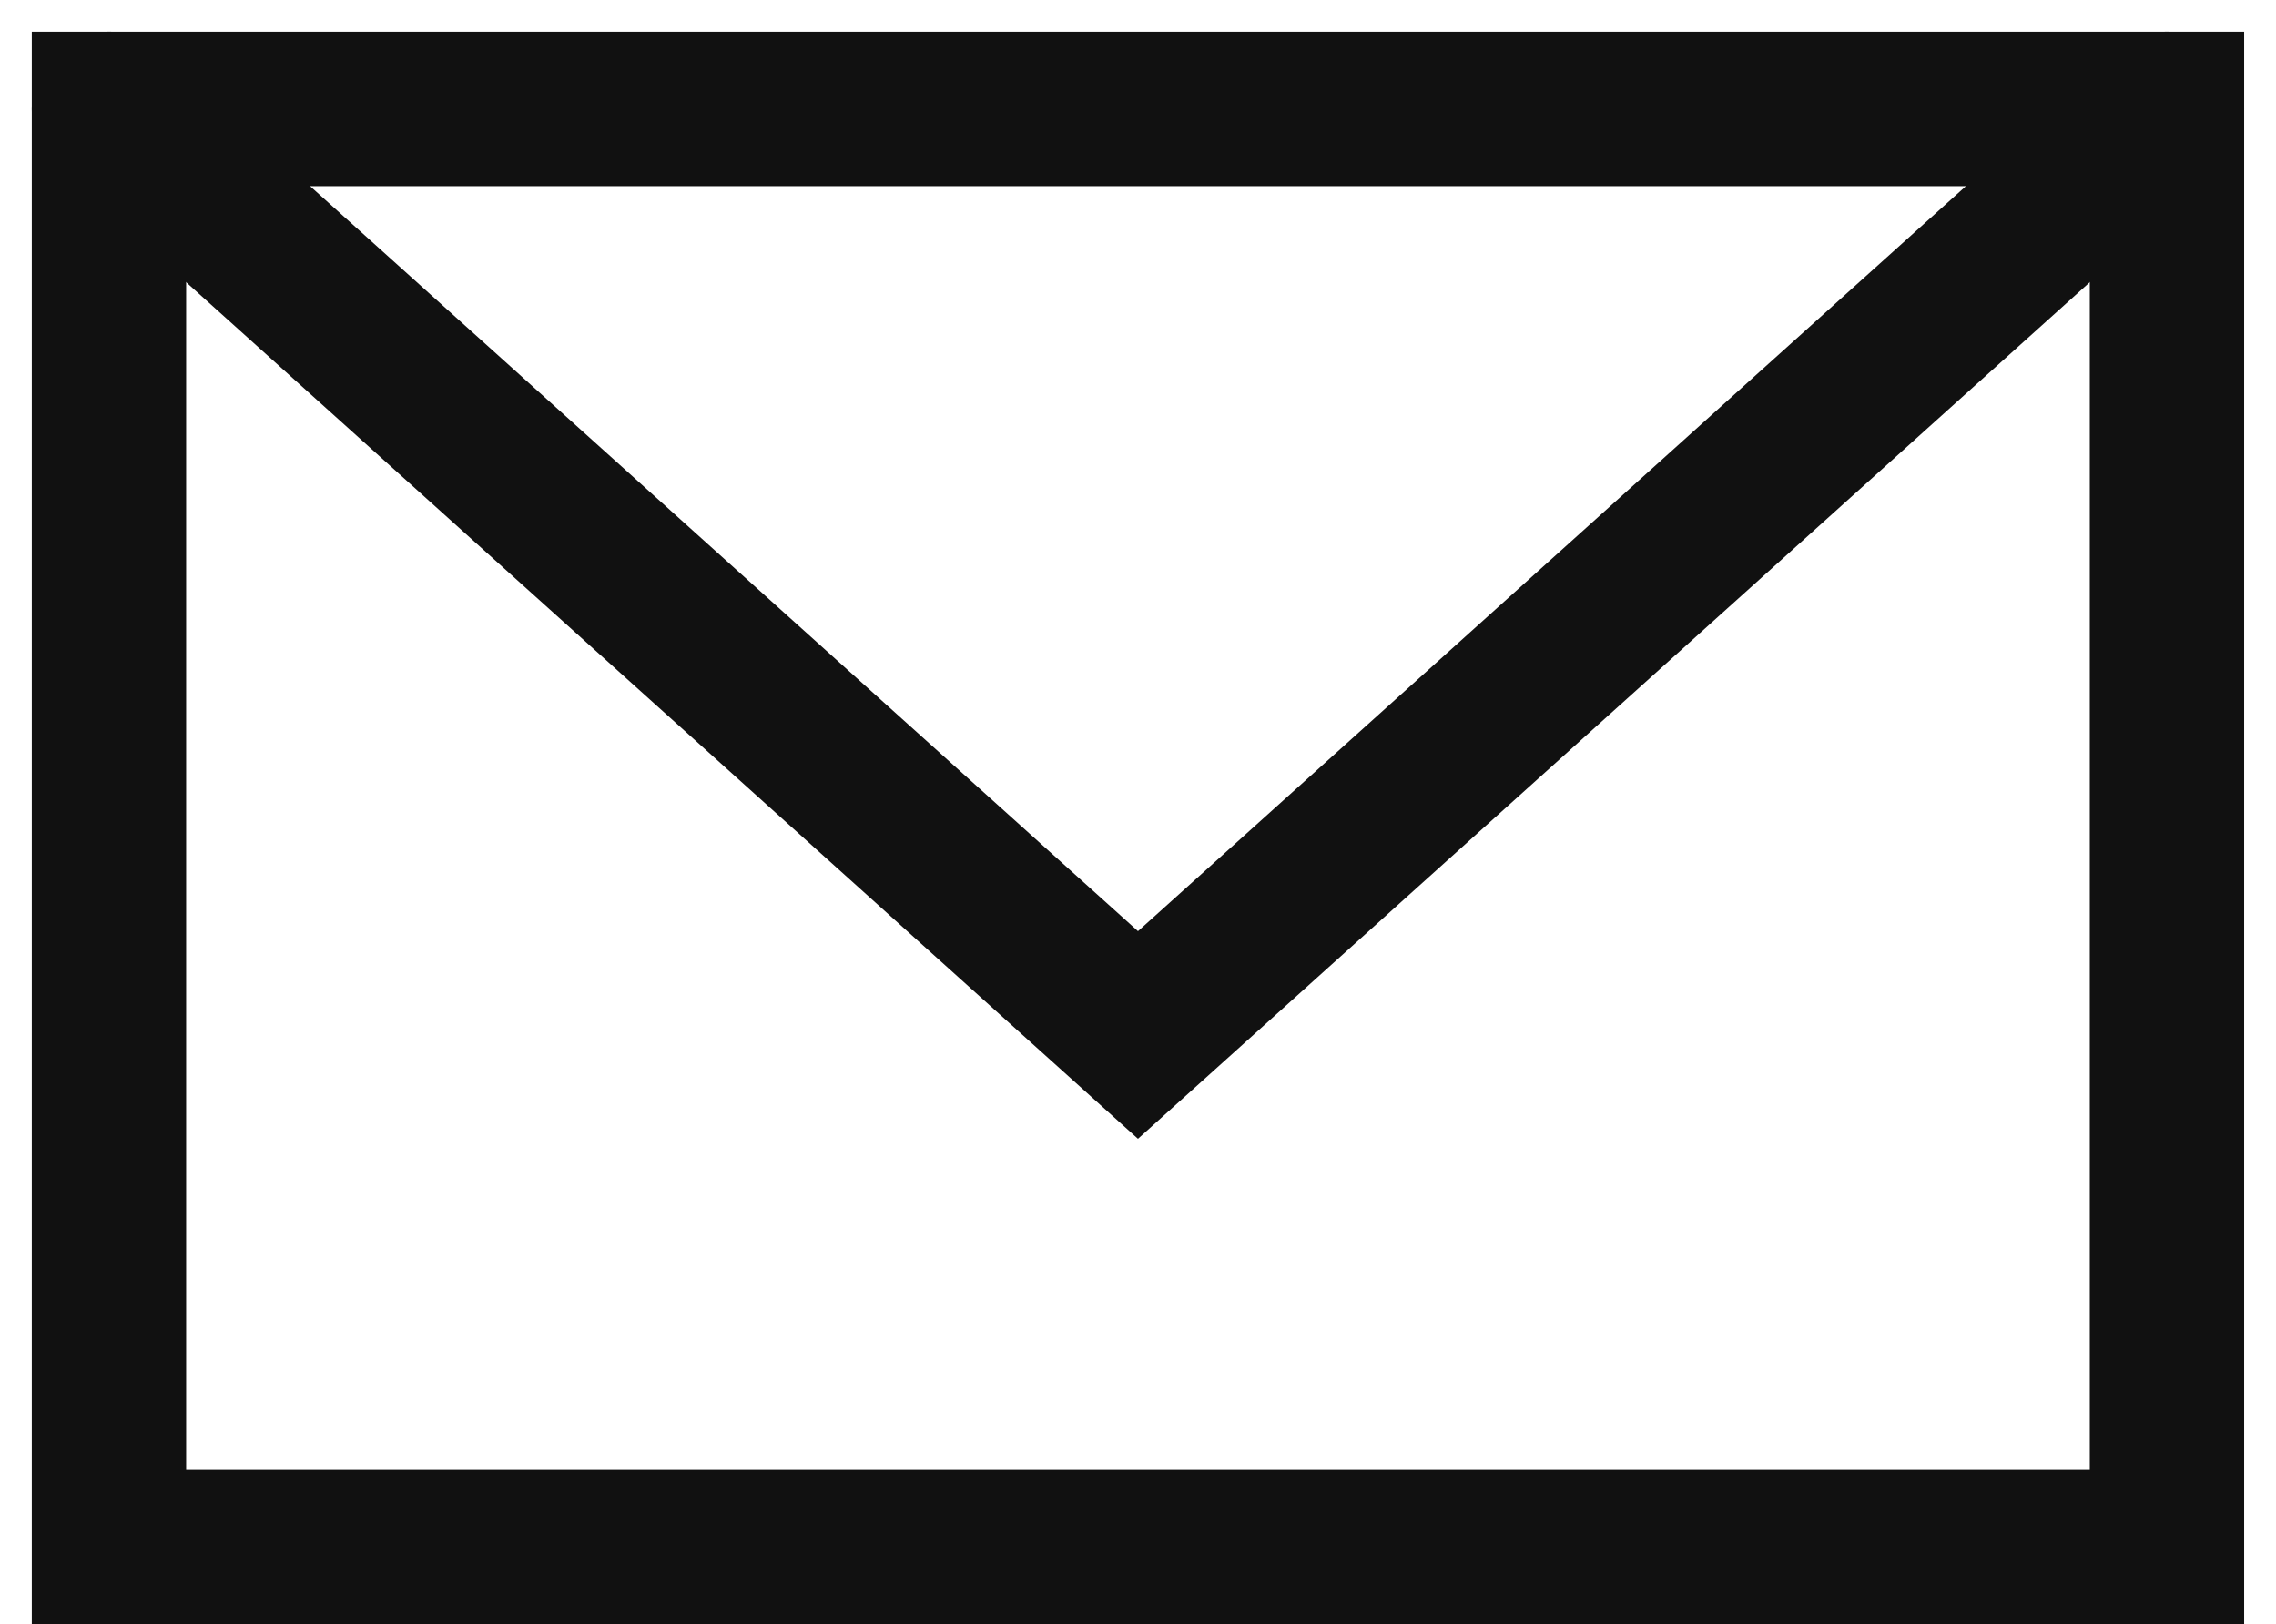
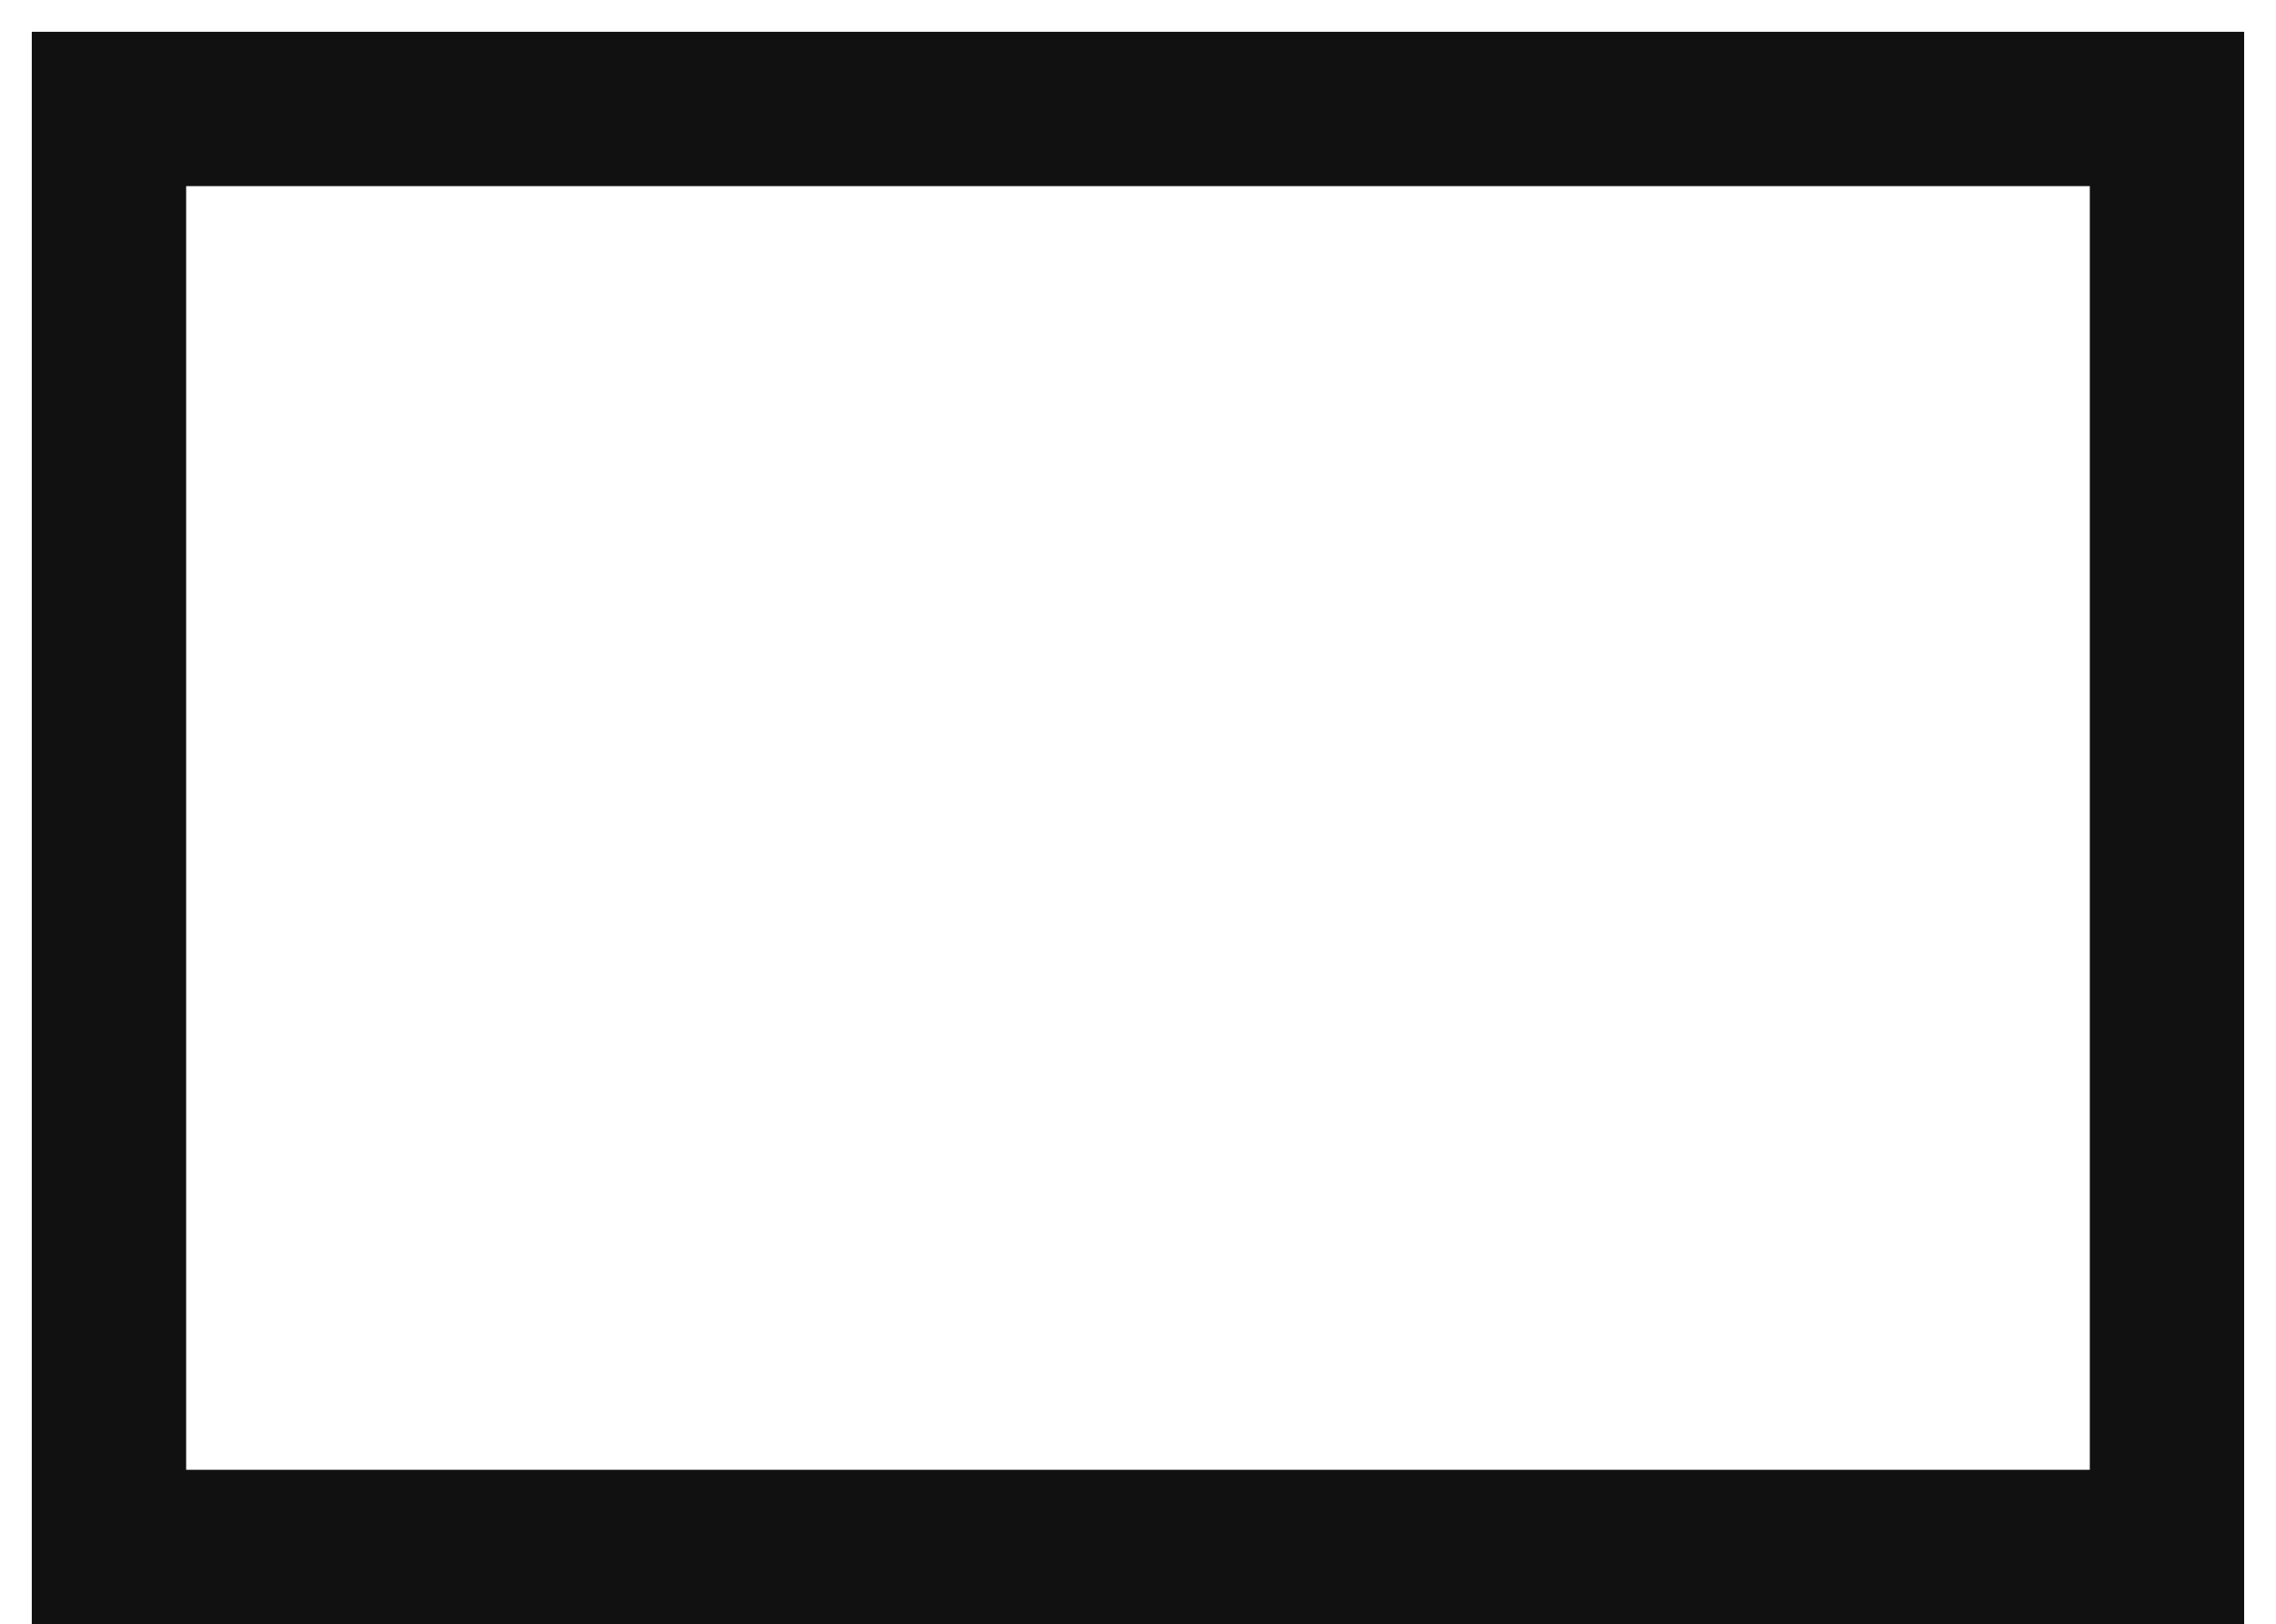
<svg xmlns="http://www.w3.org/2000/svg" width="44.237" height="31.57" viewBox="0 0 44.237 31.57">
  <g id="envelope-alt" transform="translate(-21.382 -27.882)">
    <rect width="40" height="27.952" transform="translate(23.5 30)" fill="none" stroke="#111" stroke-linecap="square" stroke-width="3" />
-     <path d="M2,5,22,23,42,5" transform="translate(21.5 25)" fill="none" stroke="#111" stroke-linecap="round" stroke-width="3" />
  </g>
</svg>